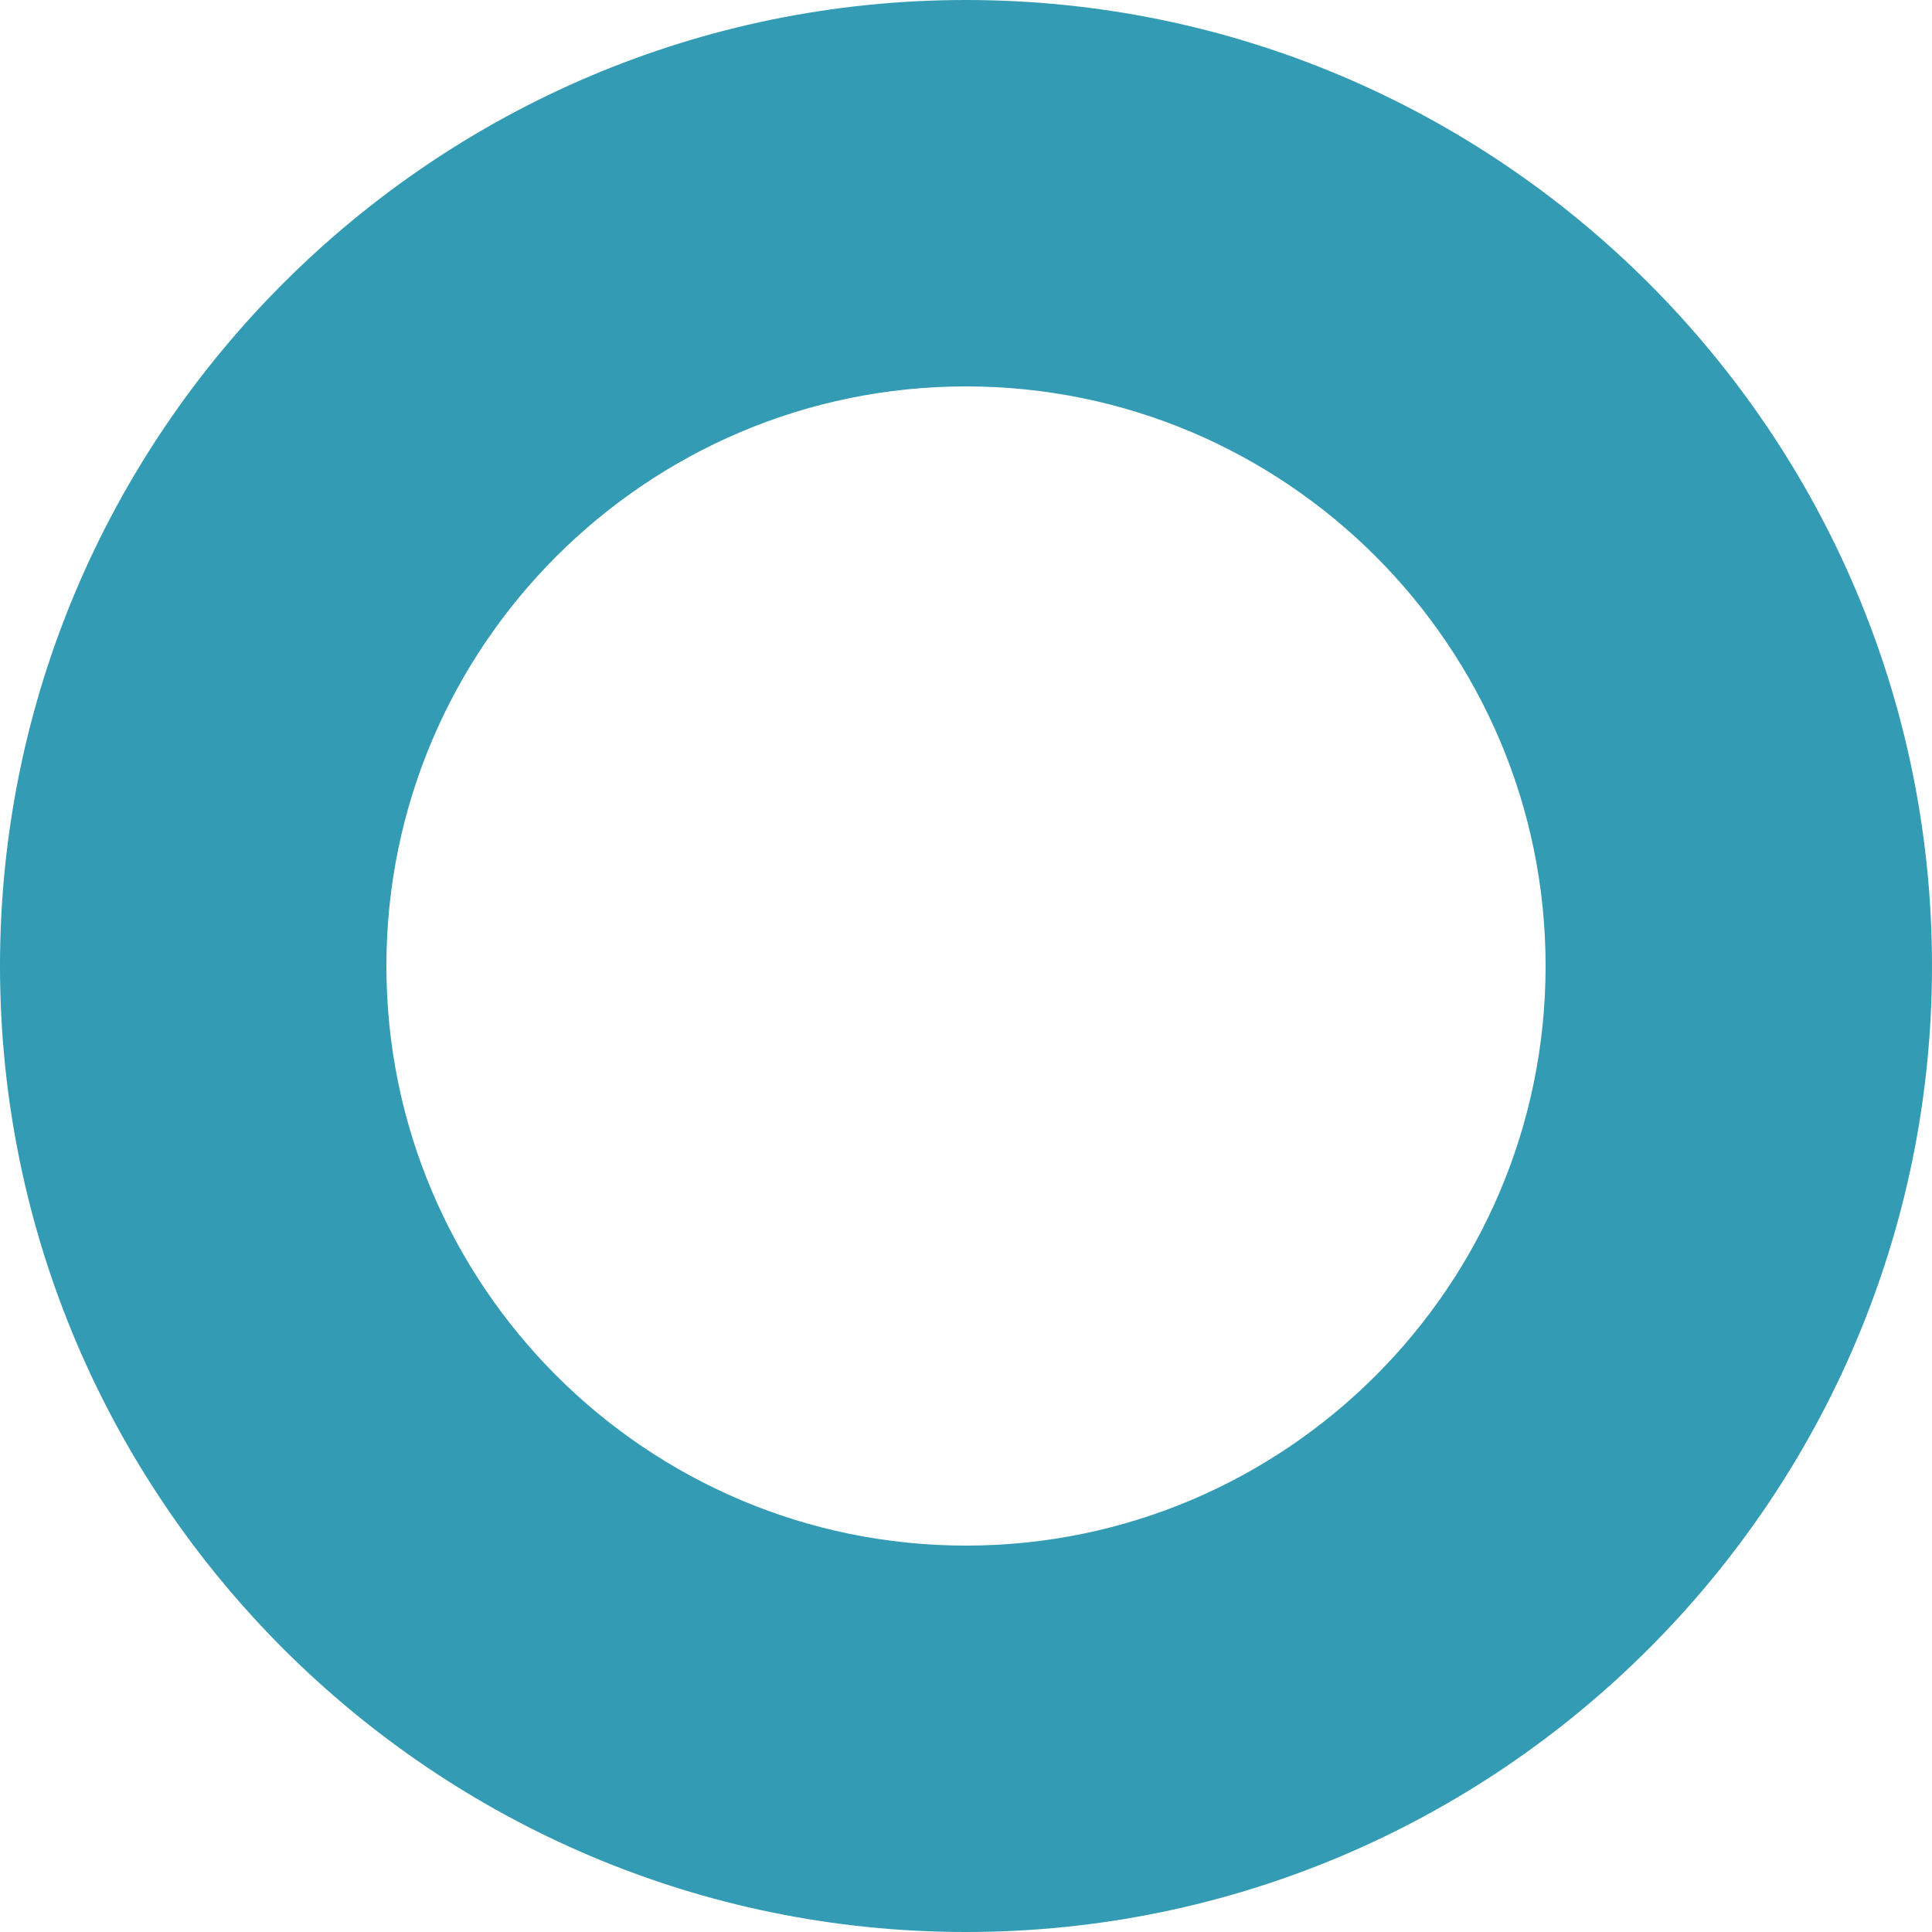
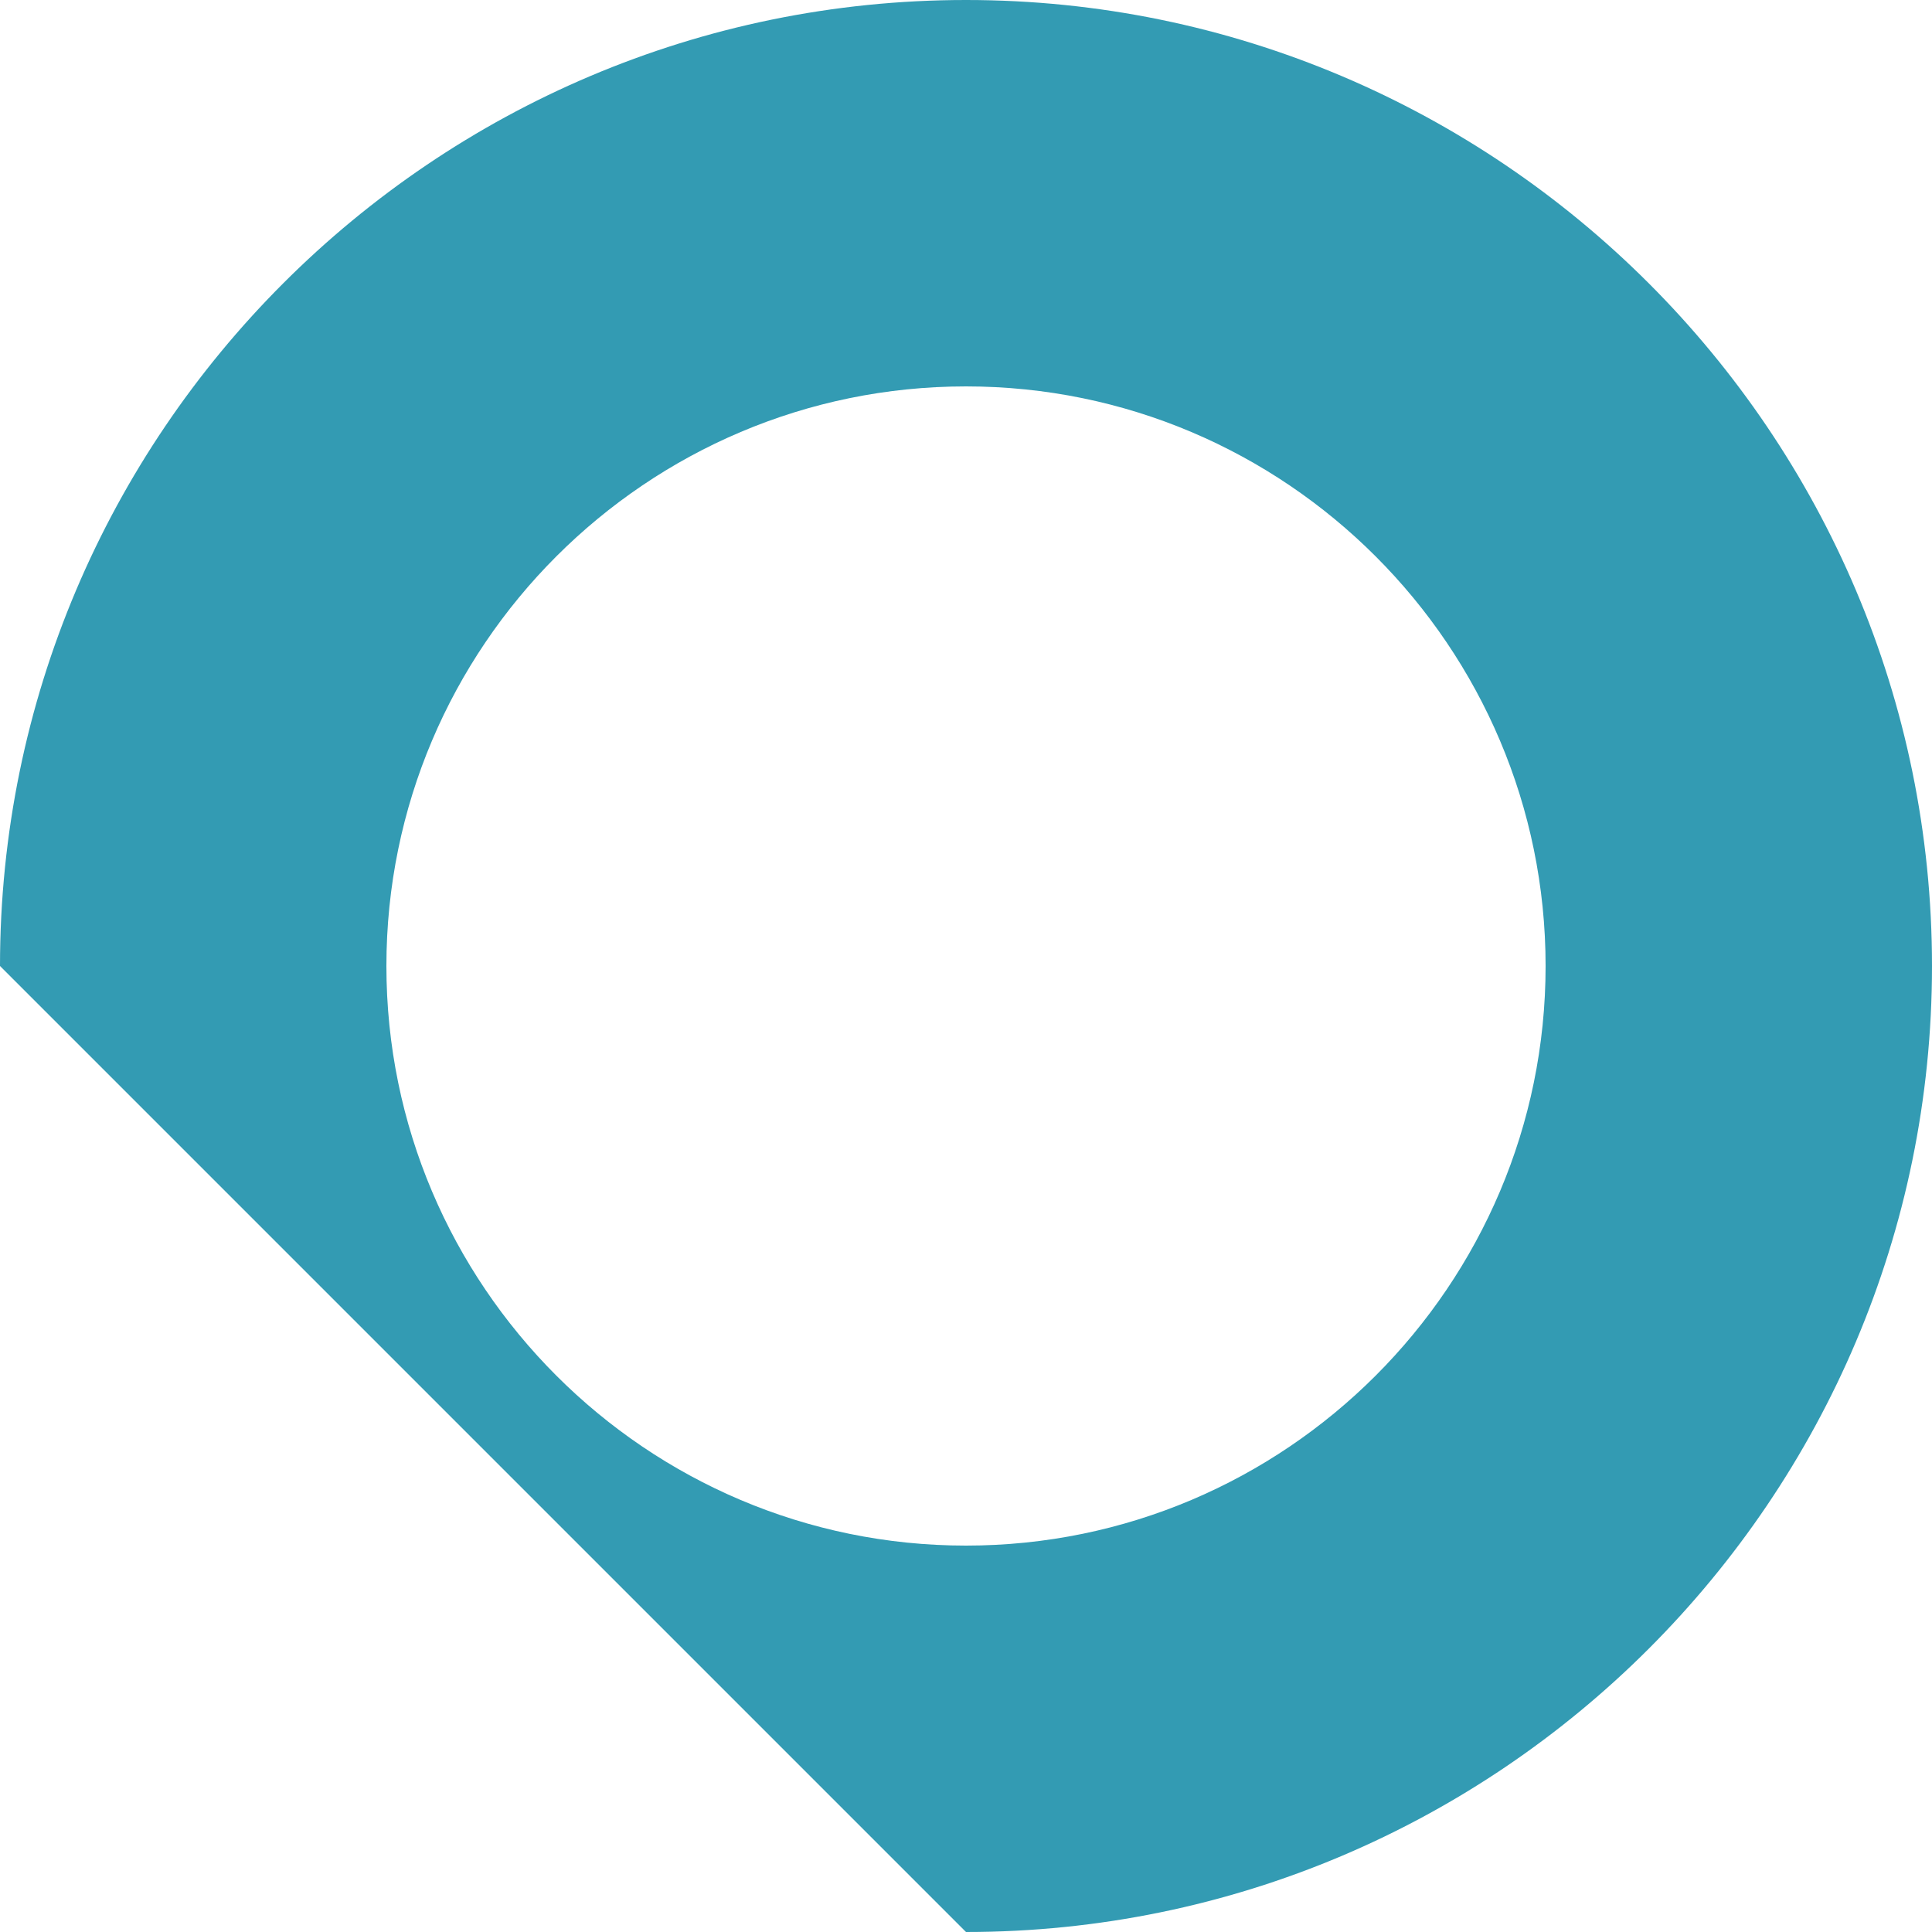
<svg xmlns="http://www.w3.org/2000/svg" width="29" height="29" viewBox="0 0 29 29" fill="none">
-   <path d="M14.5 29C22.495 29 29 22.495 29 14.5C29 6.505 22.495 0 14.5 0C6.505 0 0 6.505 0 14.5C0 22.495 6.505 29 14.5 29ZM14.5 5.8C19.297 5.8 23.2 9.703 23.2 14.5C23.2 19.297 19.297 23.2 14.5 23.2C9.703 23.2 5.8 19.297 5.8 14.5C5.8 9.703 9.703 5.8 14.5 5.8Z" fill="#339BB3" />
+   <path d="M14.5 29C22.495 29 29 22.495 29 14.5C29 6.505 22.495 0 14.5 0C6.505 0 0 6.505 0 14.5ZM14.5 5.8C19.297 5.8 23.2 9.703 23.2 14.5C23.2 19.297 19.297 23.2 14.5 23.2C9.703 23.2 5.8 19.297 5.8 14.5C5.8 9.703 9.703 5.8 14.5 5.8Z" fill="#339BB3" />
</svg>